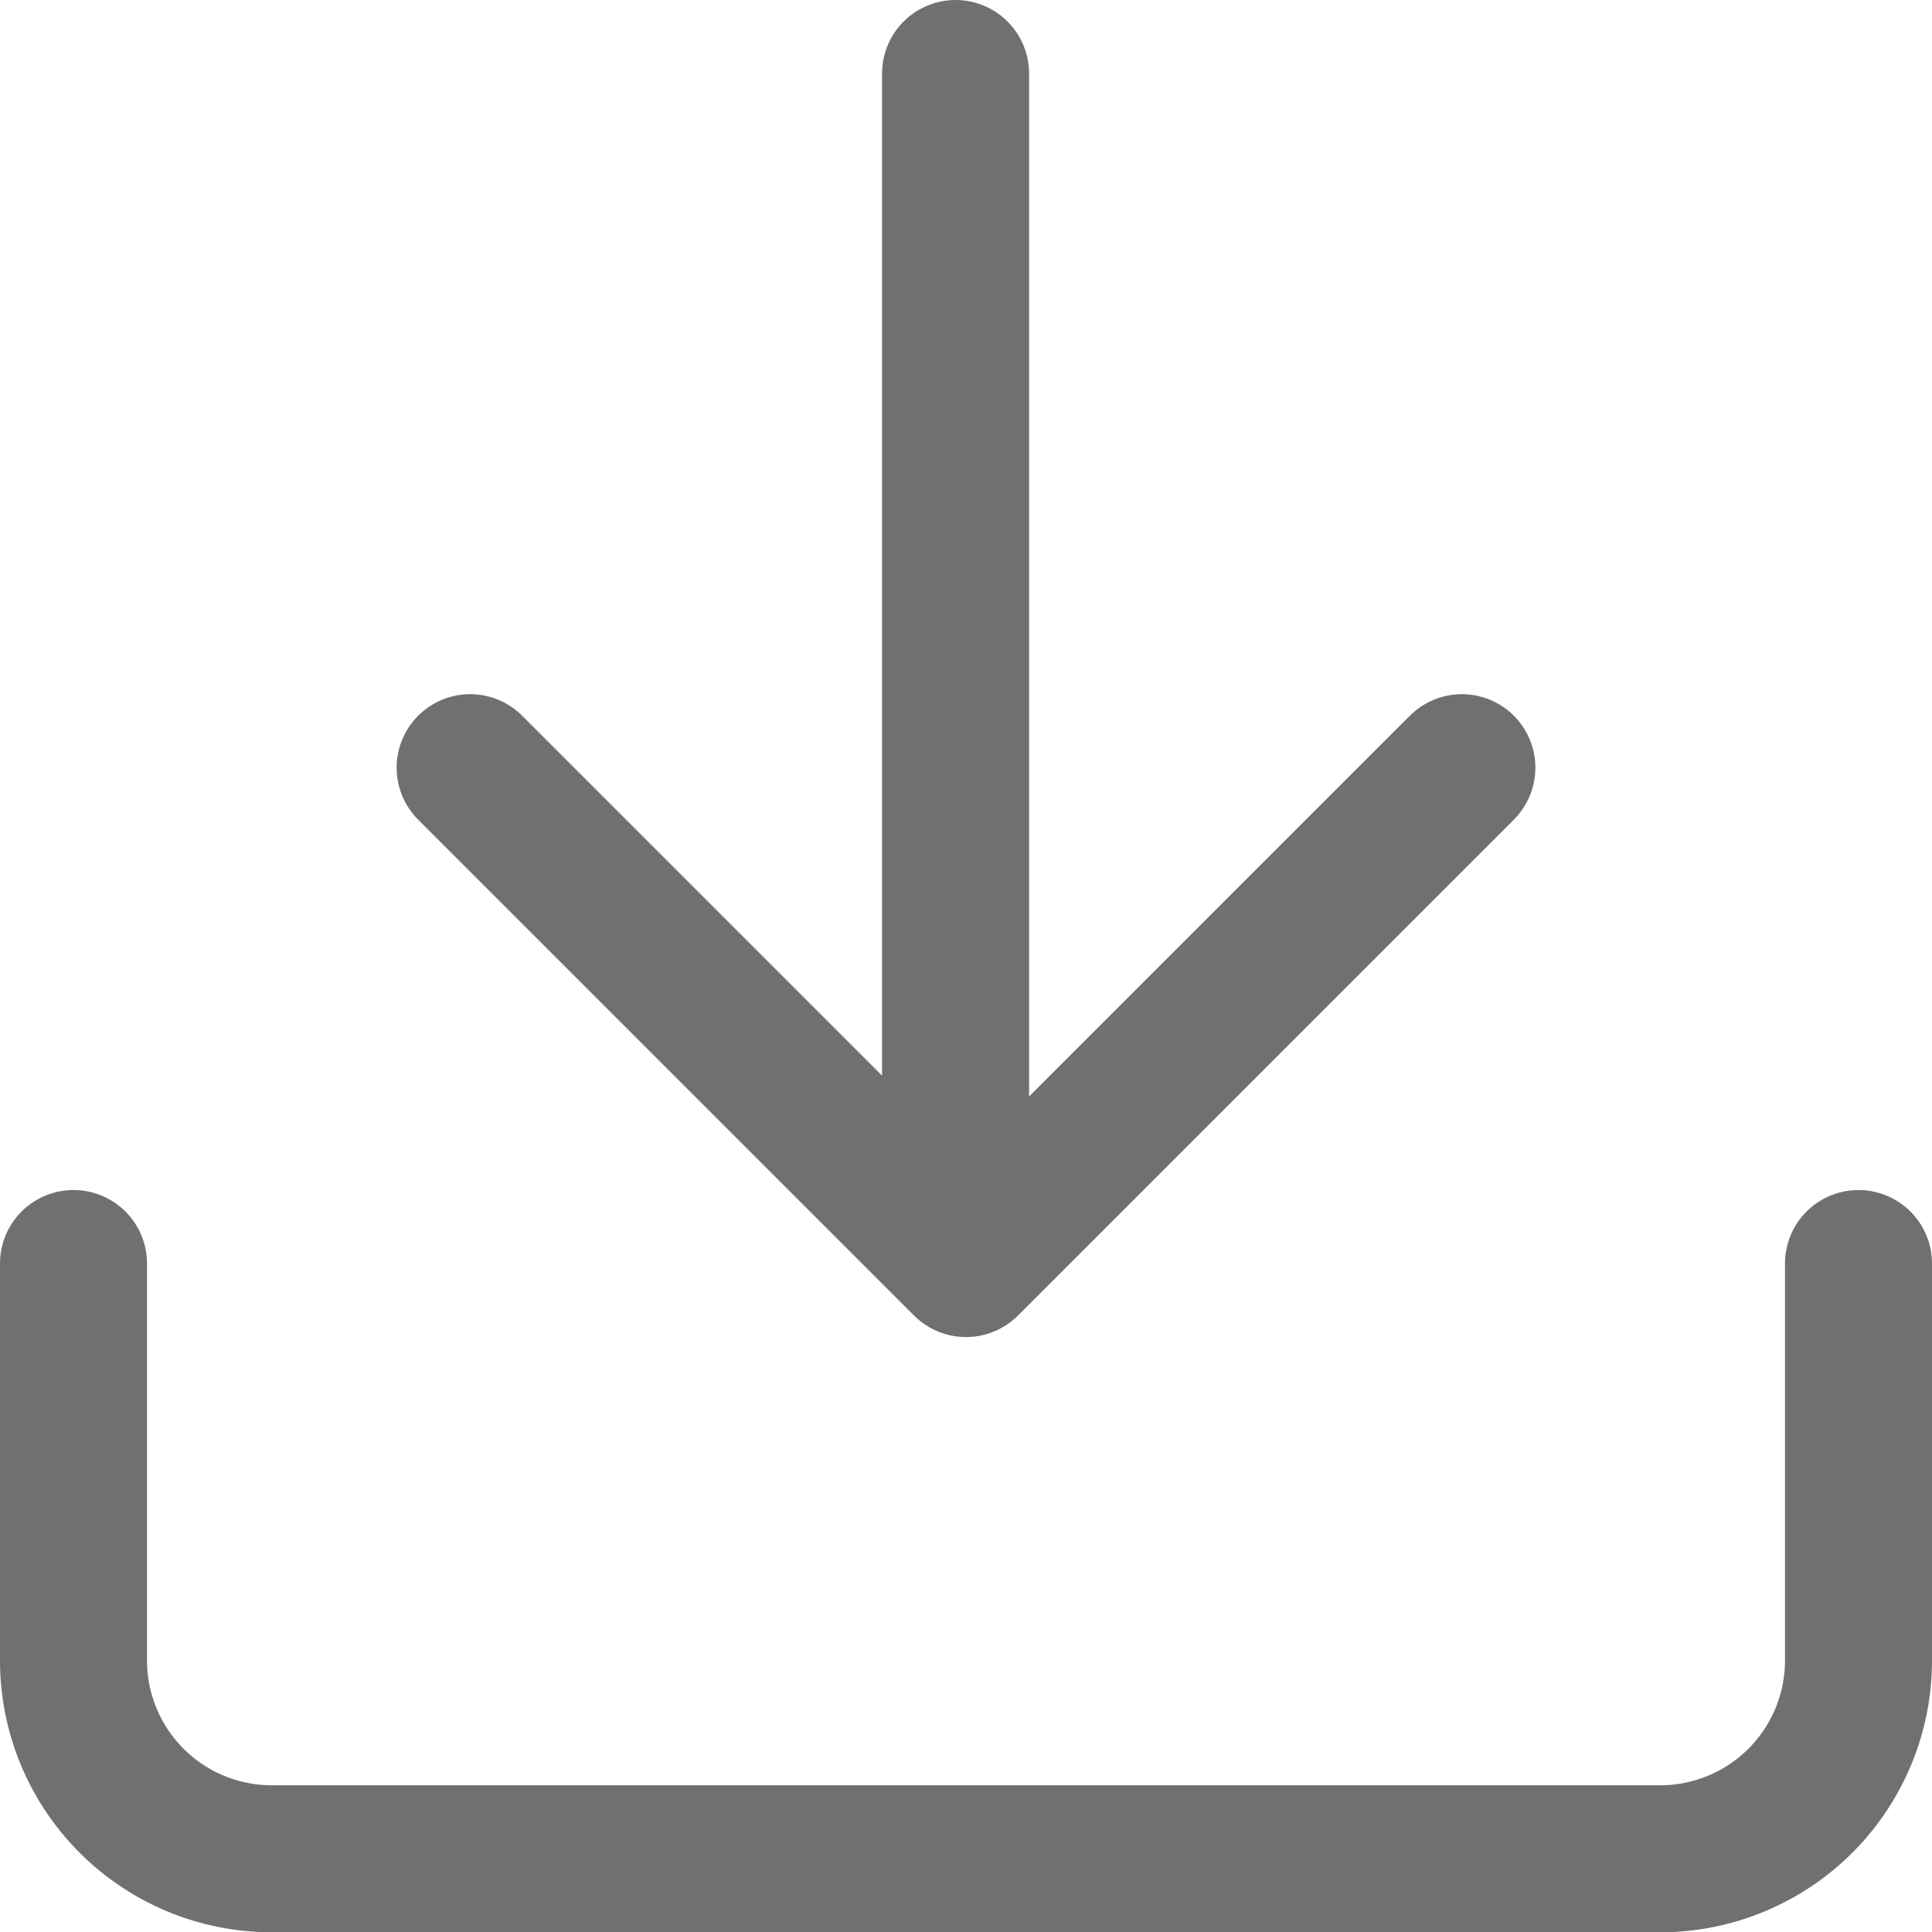
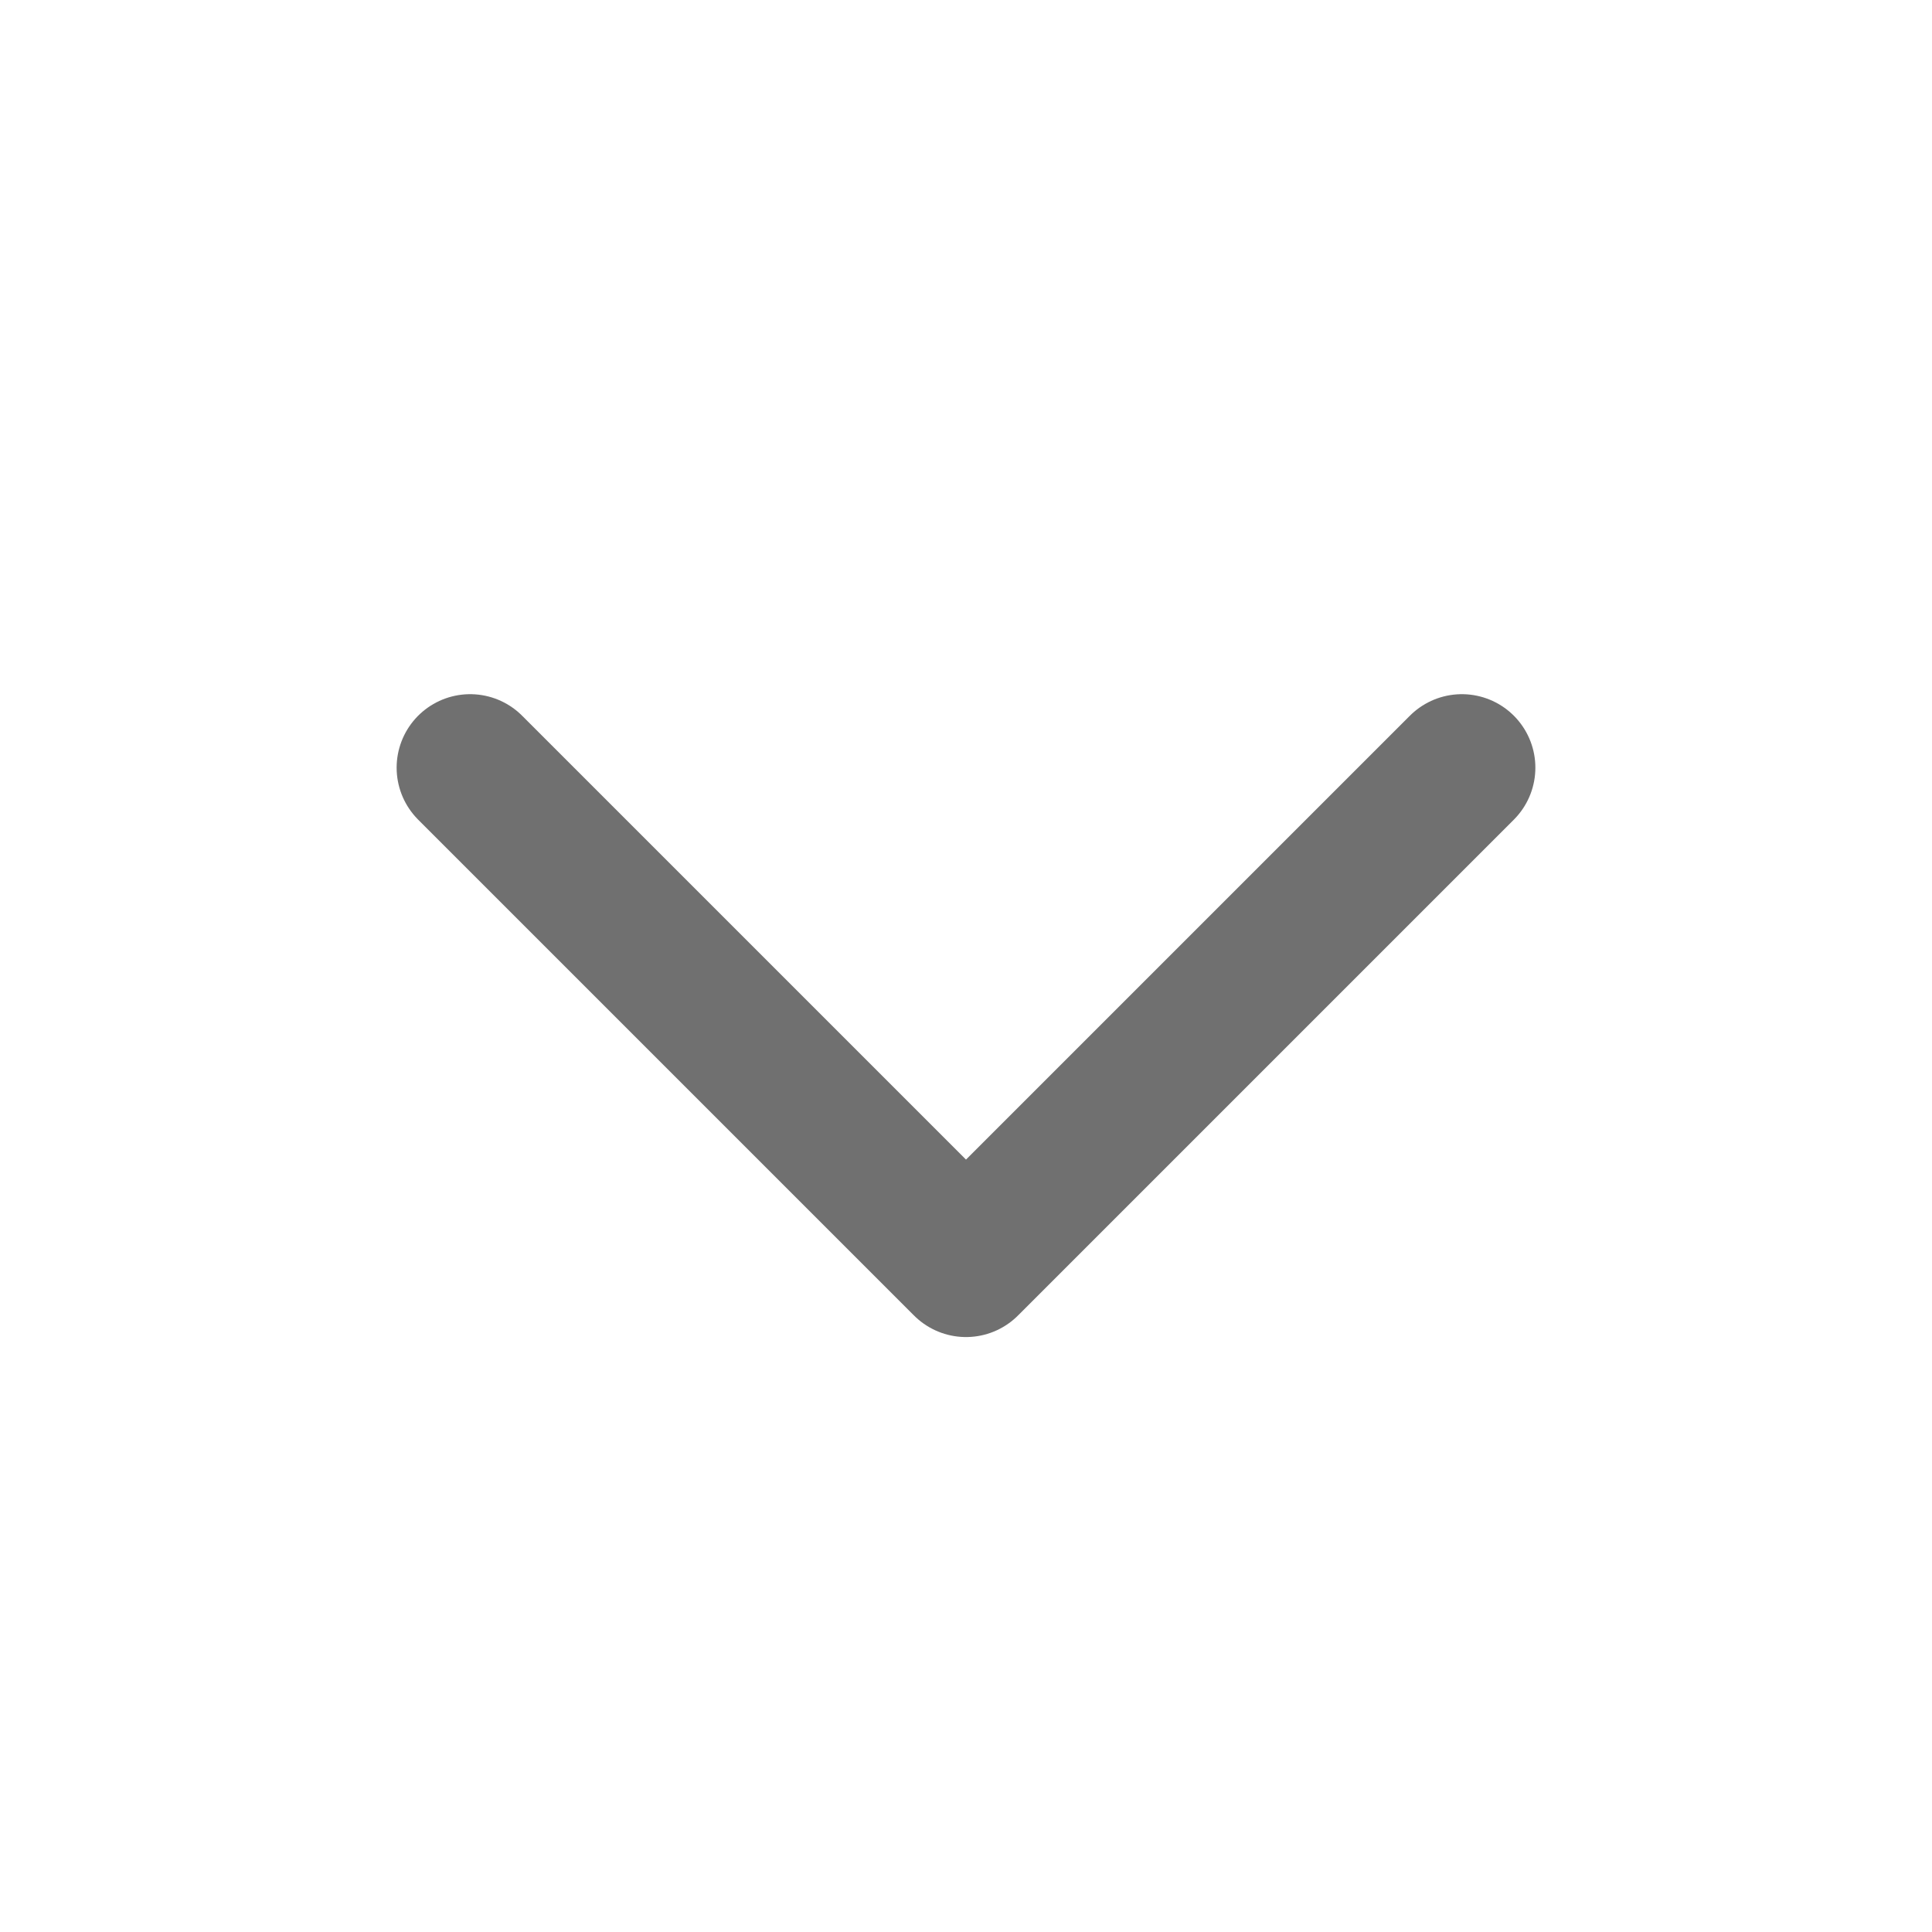
<svg xmlns="http://www.w3.org/2000/svg" width="13.142" height="13.142" viewBox="0 0 13.142 13.142">
  <g id="Group_72" data-name="Group 72" transform="translate(-813.5 -8.5)">
    <g id="download" transform="translate(814 9)">
-       <path id="Path_8" data-name="Path 8" d="M15.142,15v2.7a1.349,1.349,0,0,1-1.349,1.349H4.349A1.349,1.349,0,0,1,3,17.7V15" transform="translate(-3 -6.905)" fill="none" stroke="#707070" stroke-linecap="round" stroke-linejoin="round" stroke-width="1" />
      <path id="Path_9" data-name="Path 9" d="M7,10l3.373,3.373L13.746,10" transform="translate(-4.302 -5.278)" fill="none" stroke="#707070" stroke-linecap="round" stroke-linejoin="round" stroke-width="1" />
-       <line id="Line_3" data-name="Line 3" y1="8" transform="translate(6)" fill="none" stroke="#707070" stroke-linecap="round" stroke-linejoin="round" stroke-width="1" />
    </g>
  </g>
</svg>